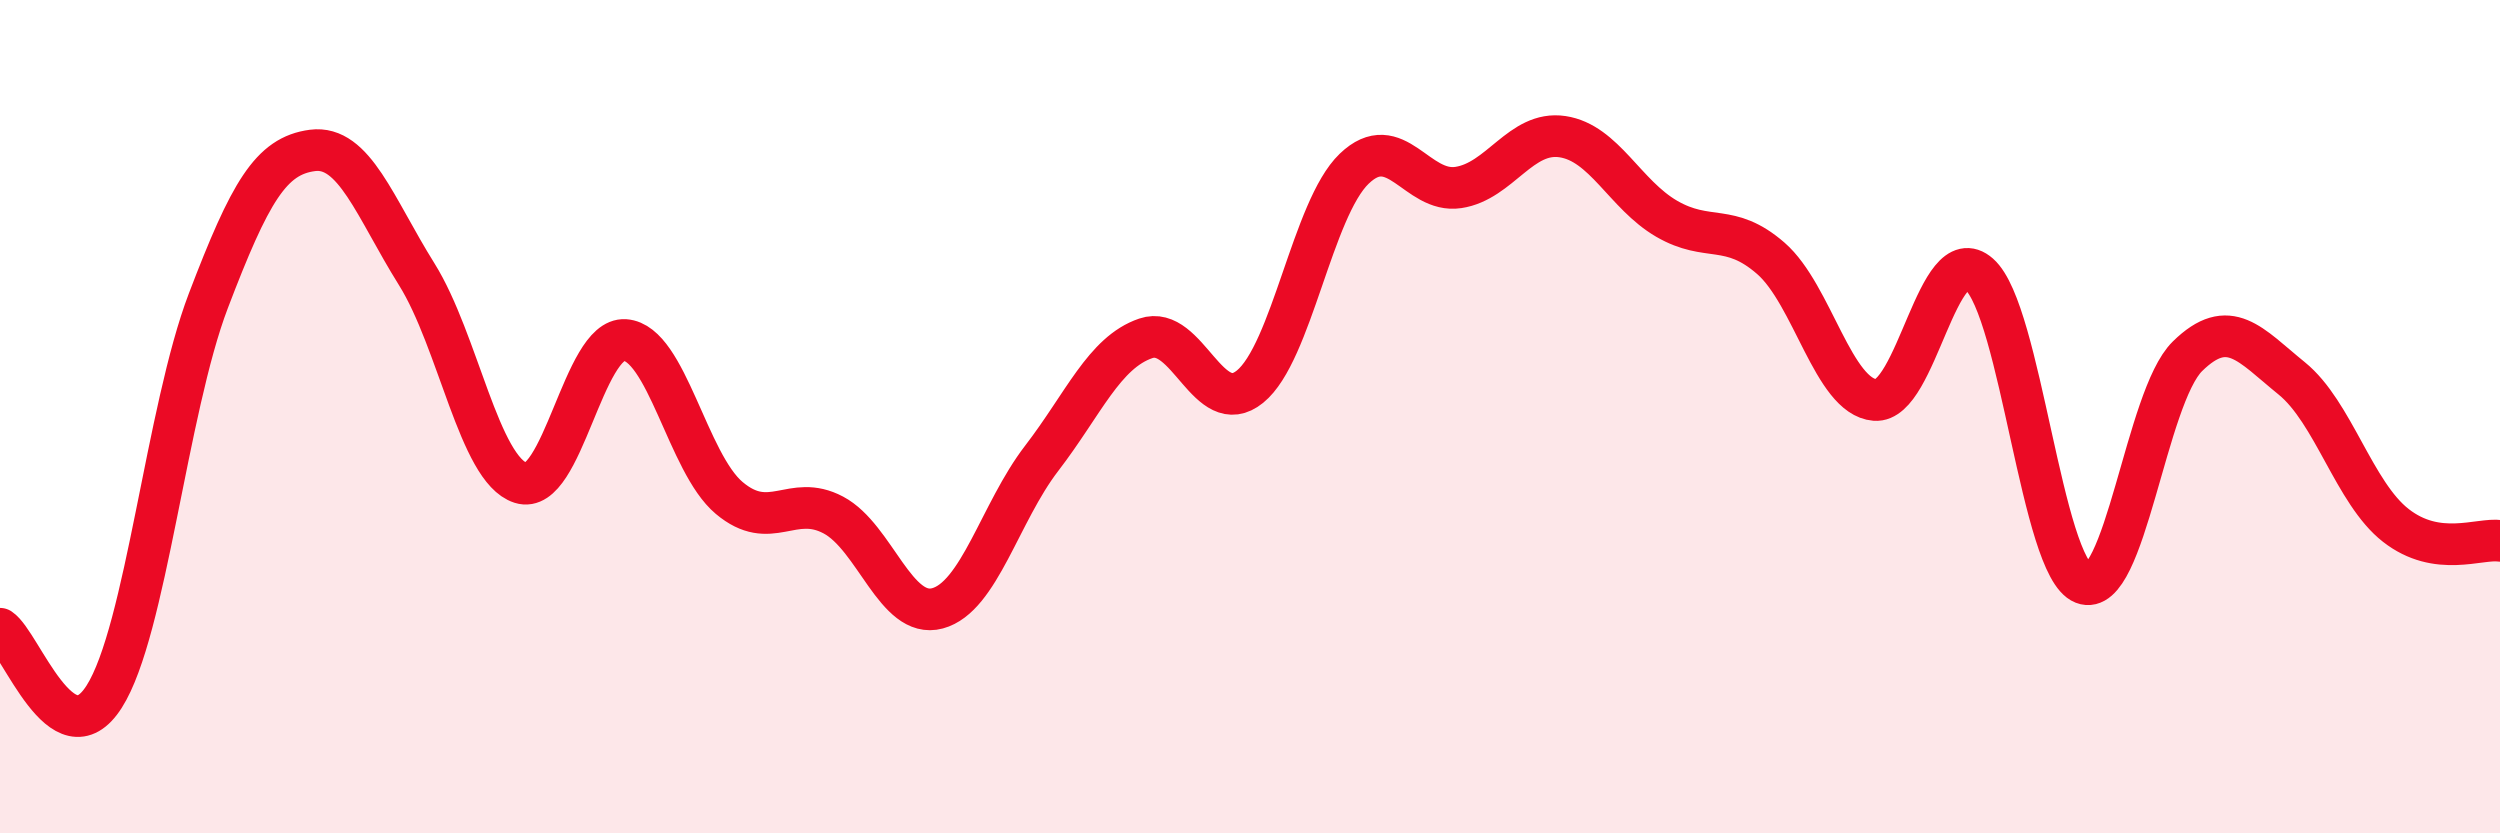
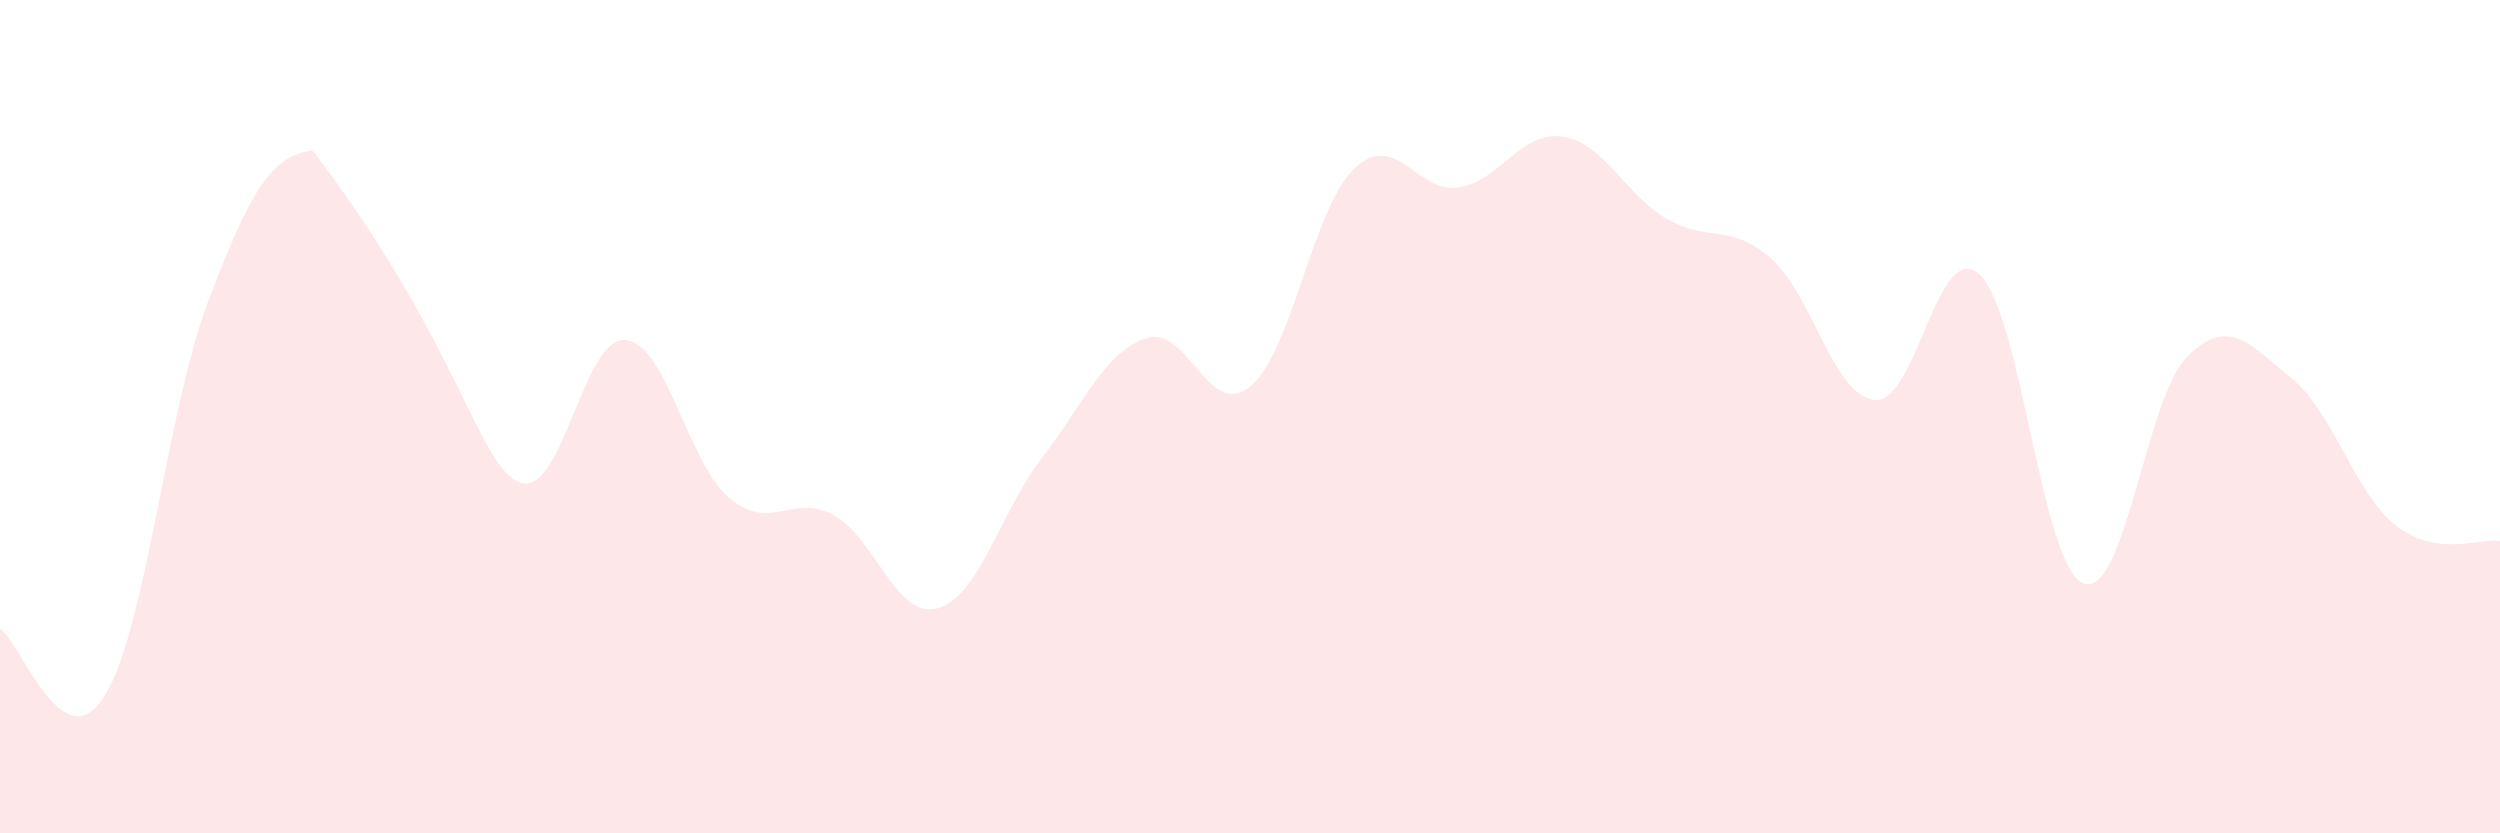
<svg xmlns="http://www.w3.org/2000/svg" width="60" height="20" viewBox="0 0 60 20">
-   <path d="M 0,15.09 C 0.5,15.42 1.5,18.29 2.5,16.72 C 3.5,15.15 4,9.84 5,7.22 C 6,4.6 6.5,3.74 7.5,3.61 C 8.5,3.48 9,4.98 10,6.58 C 11,8.18 11.5,11.27 12.5,11.59 C 13.5,11.91 14,8.09 15,8.16 C 16,8.23 16.5,11.11 17.5,11.95 C 18.5,12.79 19,11.83 20,12.36 C 21,12.89 21.5,14.87 22.5,14.6 C 23.5,14.33 24,12.3 25,11 C 26,9.7 26.5,8.46 27.5,8.12 C 28.5,7.78 29,10.09 30,9.28 C 31,8.47 31.5,5.01 32.5,4.05 C 33.5,3.09 34,4.65 35,4.5 C 36,4.35 36.5,3.13 37.5,3.28 C 38.5,3.43 39,4.67 40,5.25 C 41,5.83 41.5,5.33 42.5,6.2 C 43.5,7.07 44,9.52 45,9.6 C 46,9.68 46.5,5.7 47.5,6.58 C 48.5,7.46 49,13.61 50,14 C 51,14.39 51.5,9.53 52.5,8.55 C 53.5,7.57 54,8.27 55,9.08 C 56,9.89 56.5,11.83 57.5,12.61 C 58.5,13.39 59.5,12.91 60,12.98L60 20L0 20Z" fill="#EB0A25" opacity="0.1" stroke-linecap="round" stroke-linejoin="round" />
-   <path d="M 0,15.09 C 0.5,15.42 1.5,18.29 2.5,16.72 C 3.5,15.15 4,9.84 5,7.22 C 6,4.6 6.5,3.74 7.5,3.61 C 8.5,3.48 9,4.98 10,6.58 C 11,8.18 11.5,11.27 12.5,11.59 C 13.5,11.91 14,8.09 15,8.16 C 16,8.23 16.5,11.11 17.5,11.95 C 18.5,12.79 19,11.83 20,12.36 C 21,12.89 21.5,14.87 22.5,14.6 C 23.5,14.33 24,12.3 25,11 C 26,9.7 26.5,8.46 27.5,8.12 C 28.5,7.78 29,10.09 30,9.28 C 31,8.47 31.5,5.01 32.5,4.05 C 33.5,3.09 34,4.65 35,4.5 C 36,4.35 36.5,3.13 37.5,3.28 C 38.5,3.43 39,4.67 40,5.25 C 41,5.83 41.5,5.33 42.5,6.2 C 43.5,7.07 44,9.52 45,9.6 C 46,9.68 46.5,5.7 47.5,6.58 C 48.5,7.46 49,13.61 50,14 C 51,14.39 51.5,9.53 52.5,8.55 C 53.5,7.57 54,8.27 55,9.08 C 56,9.89 56.5,11.83 57.5,12.61 C 58.5,13.39 59.5,12.91 60,12.98" stroke="#EB0A25" stroke-width="1" fill="none" stroke-linecap="round" stroke-linejoin="round" />
+   <path d="M 0,15.09 C 0.5,15.42 1.5,18.29 2.5,16.72 C 3.5,15.15 4,9.84 5,7.22 C 6,4.6 6.5,3.74 7.5,3.61 C 11,8.18 11.5,11.27 12.5,11.59 C 13.5,11.91 14,8.09 15,8.16 C 16,8.23 16.5,11.11 17.5,11.95 C 18.5,12.79 19,11.83 20,12.36 C 21,12.89 21.5,14.87 22.5,14.6 C 23.5,14.33 24,12.3 25,11 C 26,9.7 26.5,8.46 27.5,8.12 C 28.5,7.78 29,10.09 30,9.28 C 31,8.47 31.5,5.01 32.5,4.05 C 33.5,3.09 34,4.65 35,4.5 C 36,4.35 36.5,3.13 37.5,3.28 C 38.5,3.43 39,4.67 40,5.25 C 41,5.83 41.5,5.33 42.5,6.2 C 43.5,7.07 44,9.52 45,9.6 C 46,9.68 46.5,5.7 47.5,6.58 C 48.5,7.46 49,13.61 50,14 C 51,14.39 51.5,9.53 52.5,8.55 C 53.5,7.57 54,8.27 55,9.08 C 56,9.89 56.5,11.83 57.5,12.61 C 58.5,13.39 59.5,12.91 60,12.98L60 20L0 20Z" fill="#EB0A25" opacity="0.1" stroke-linecap="round" stroke-linejoin="round" />
</svg>